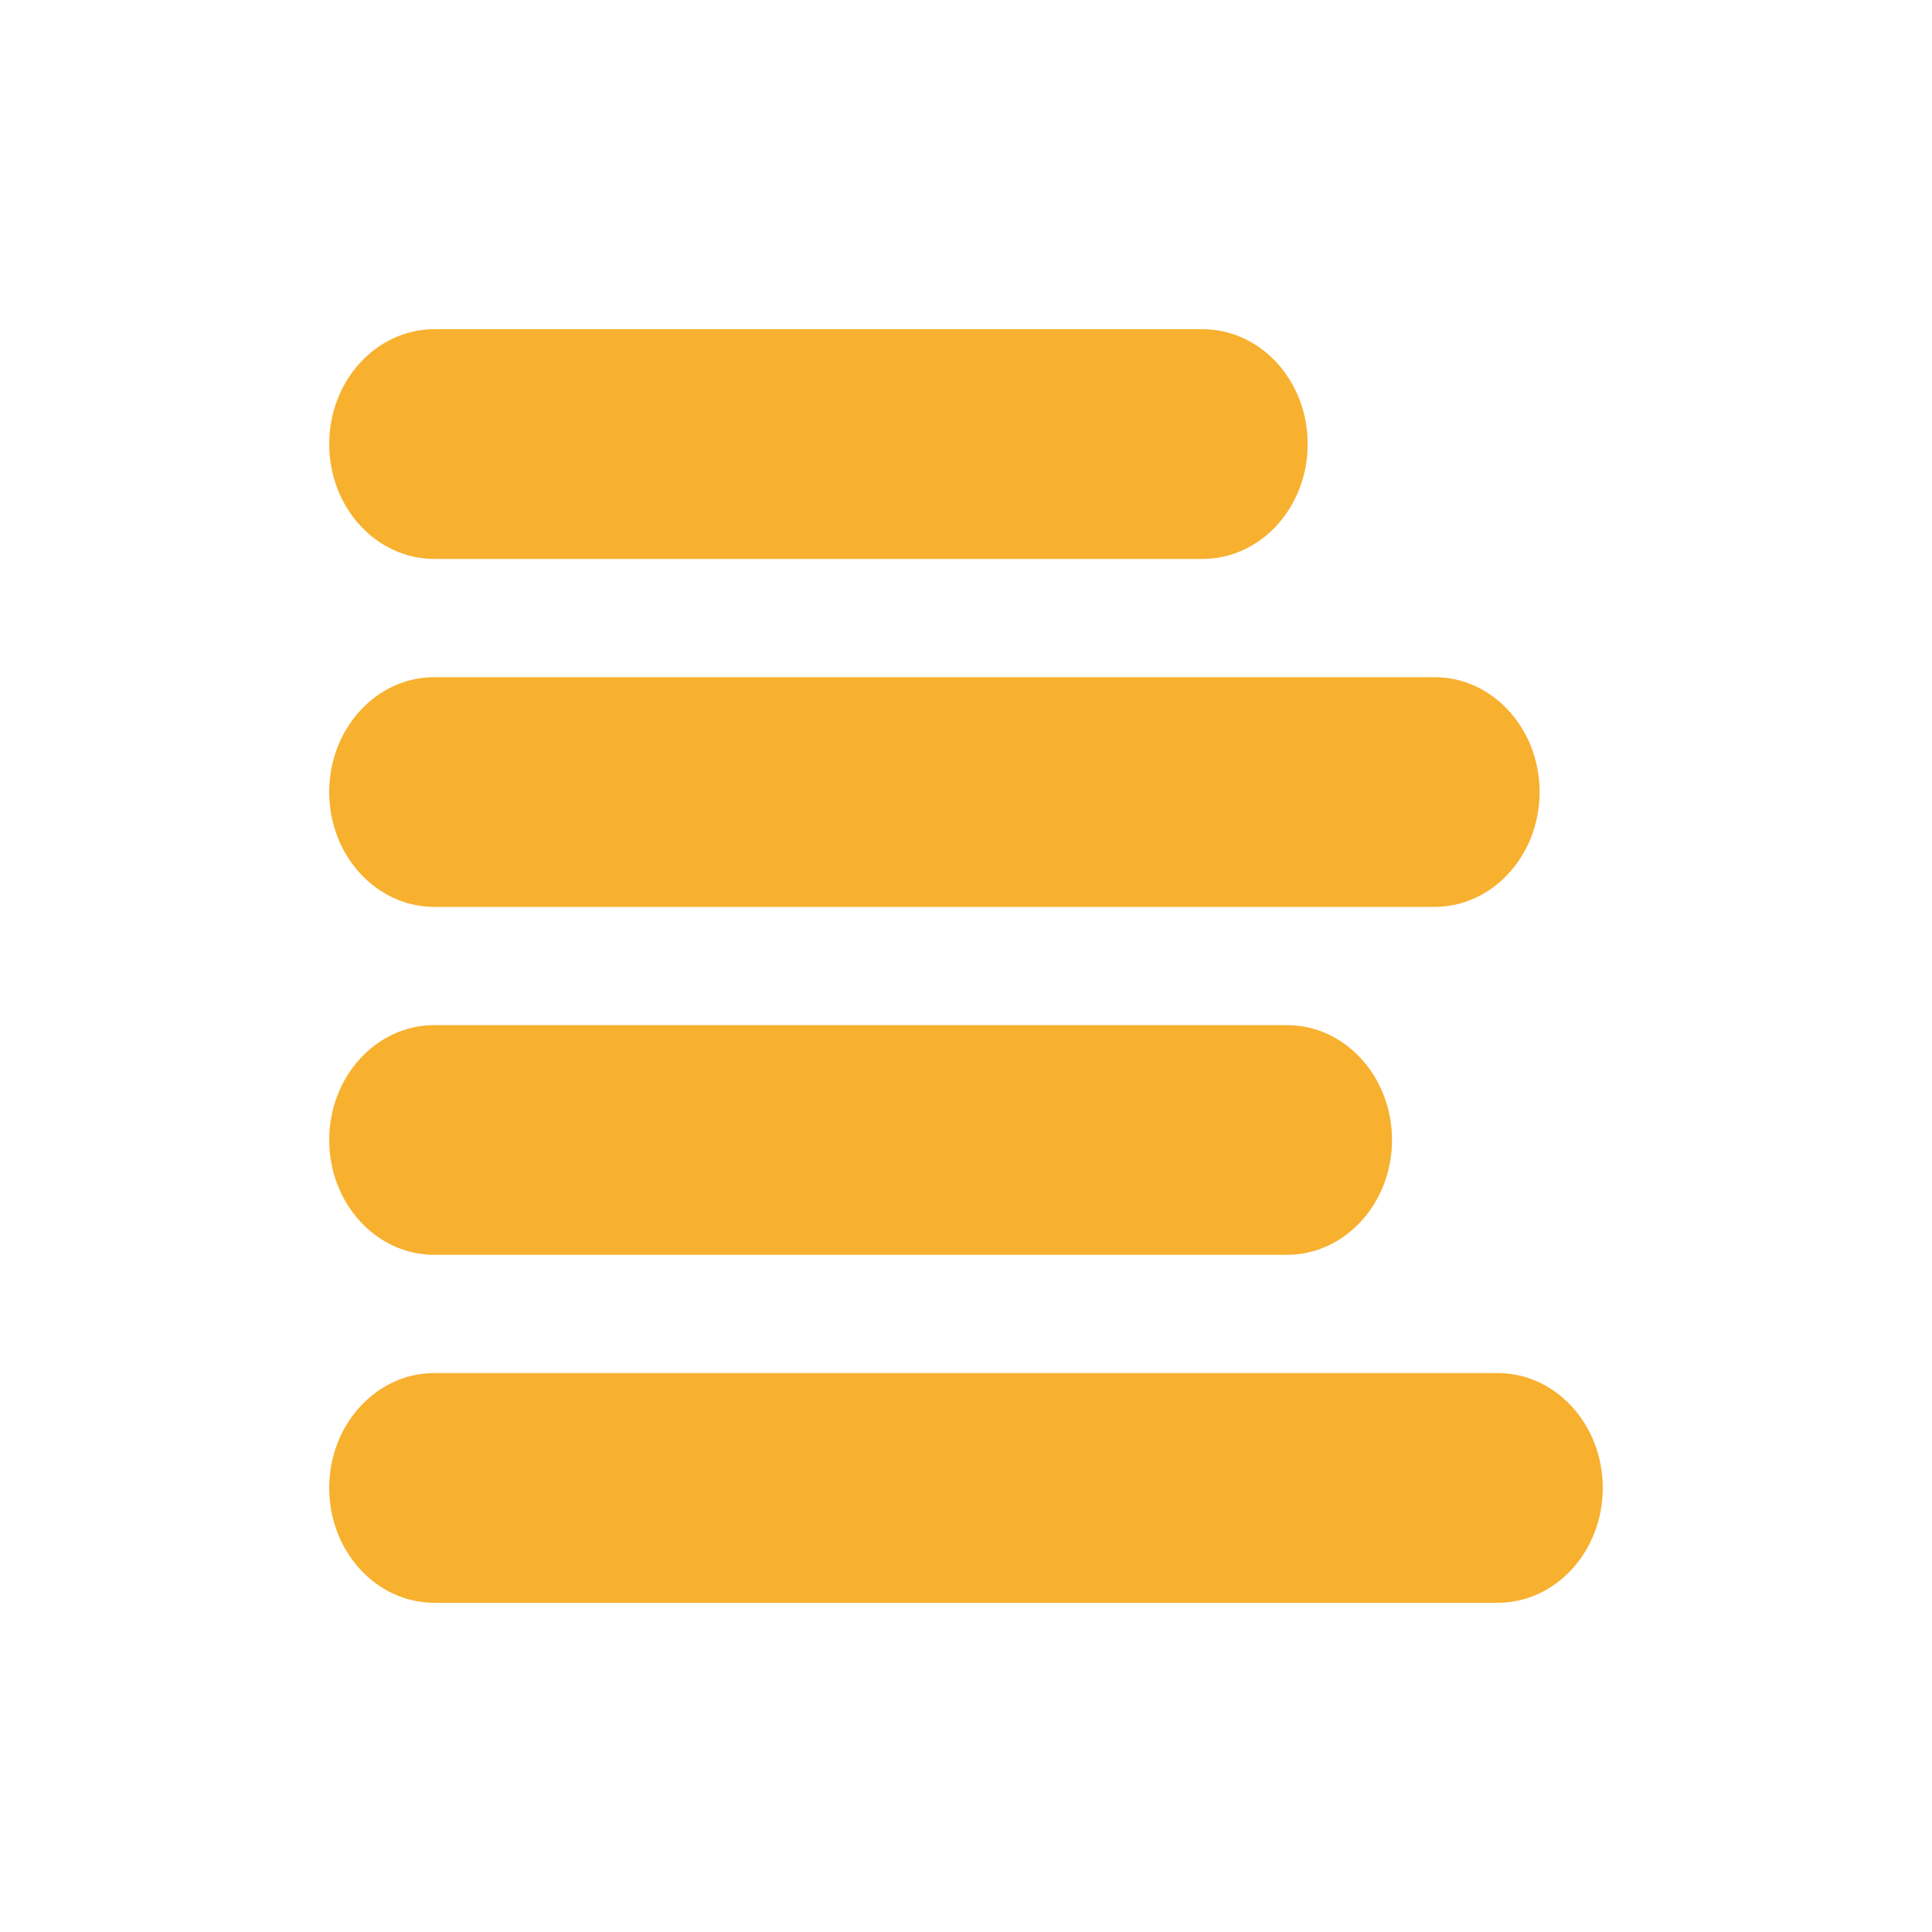
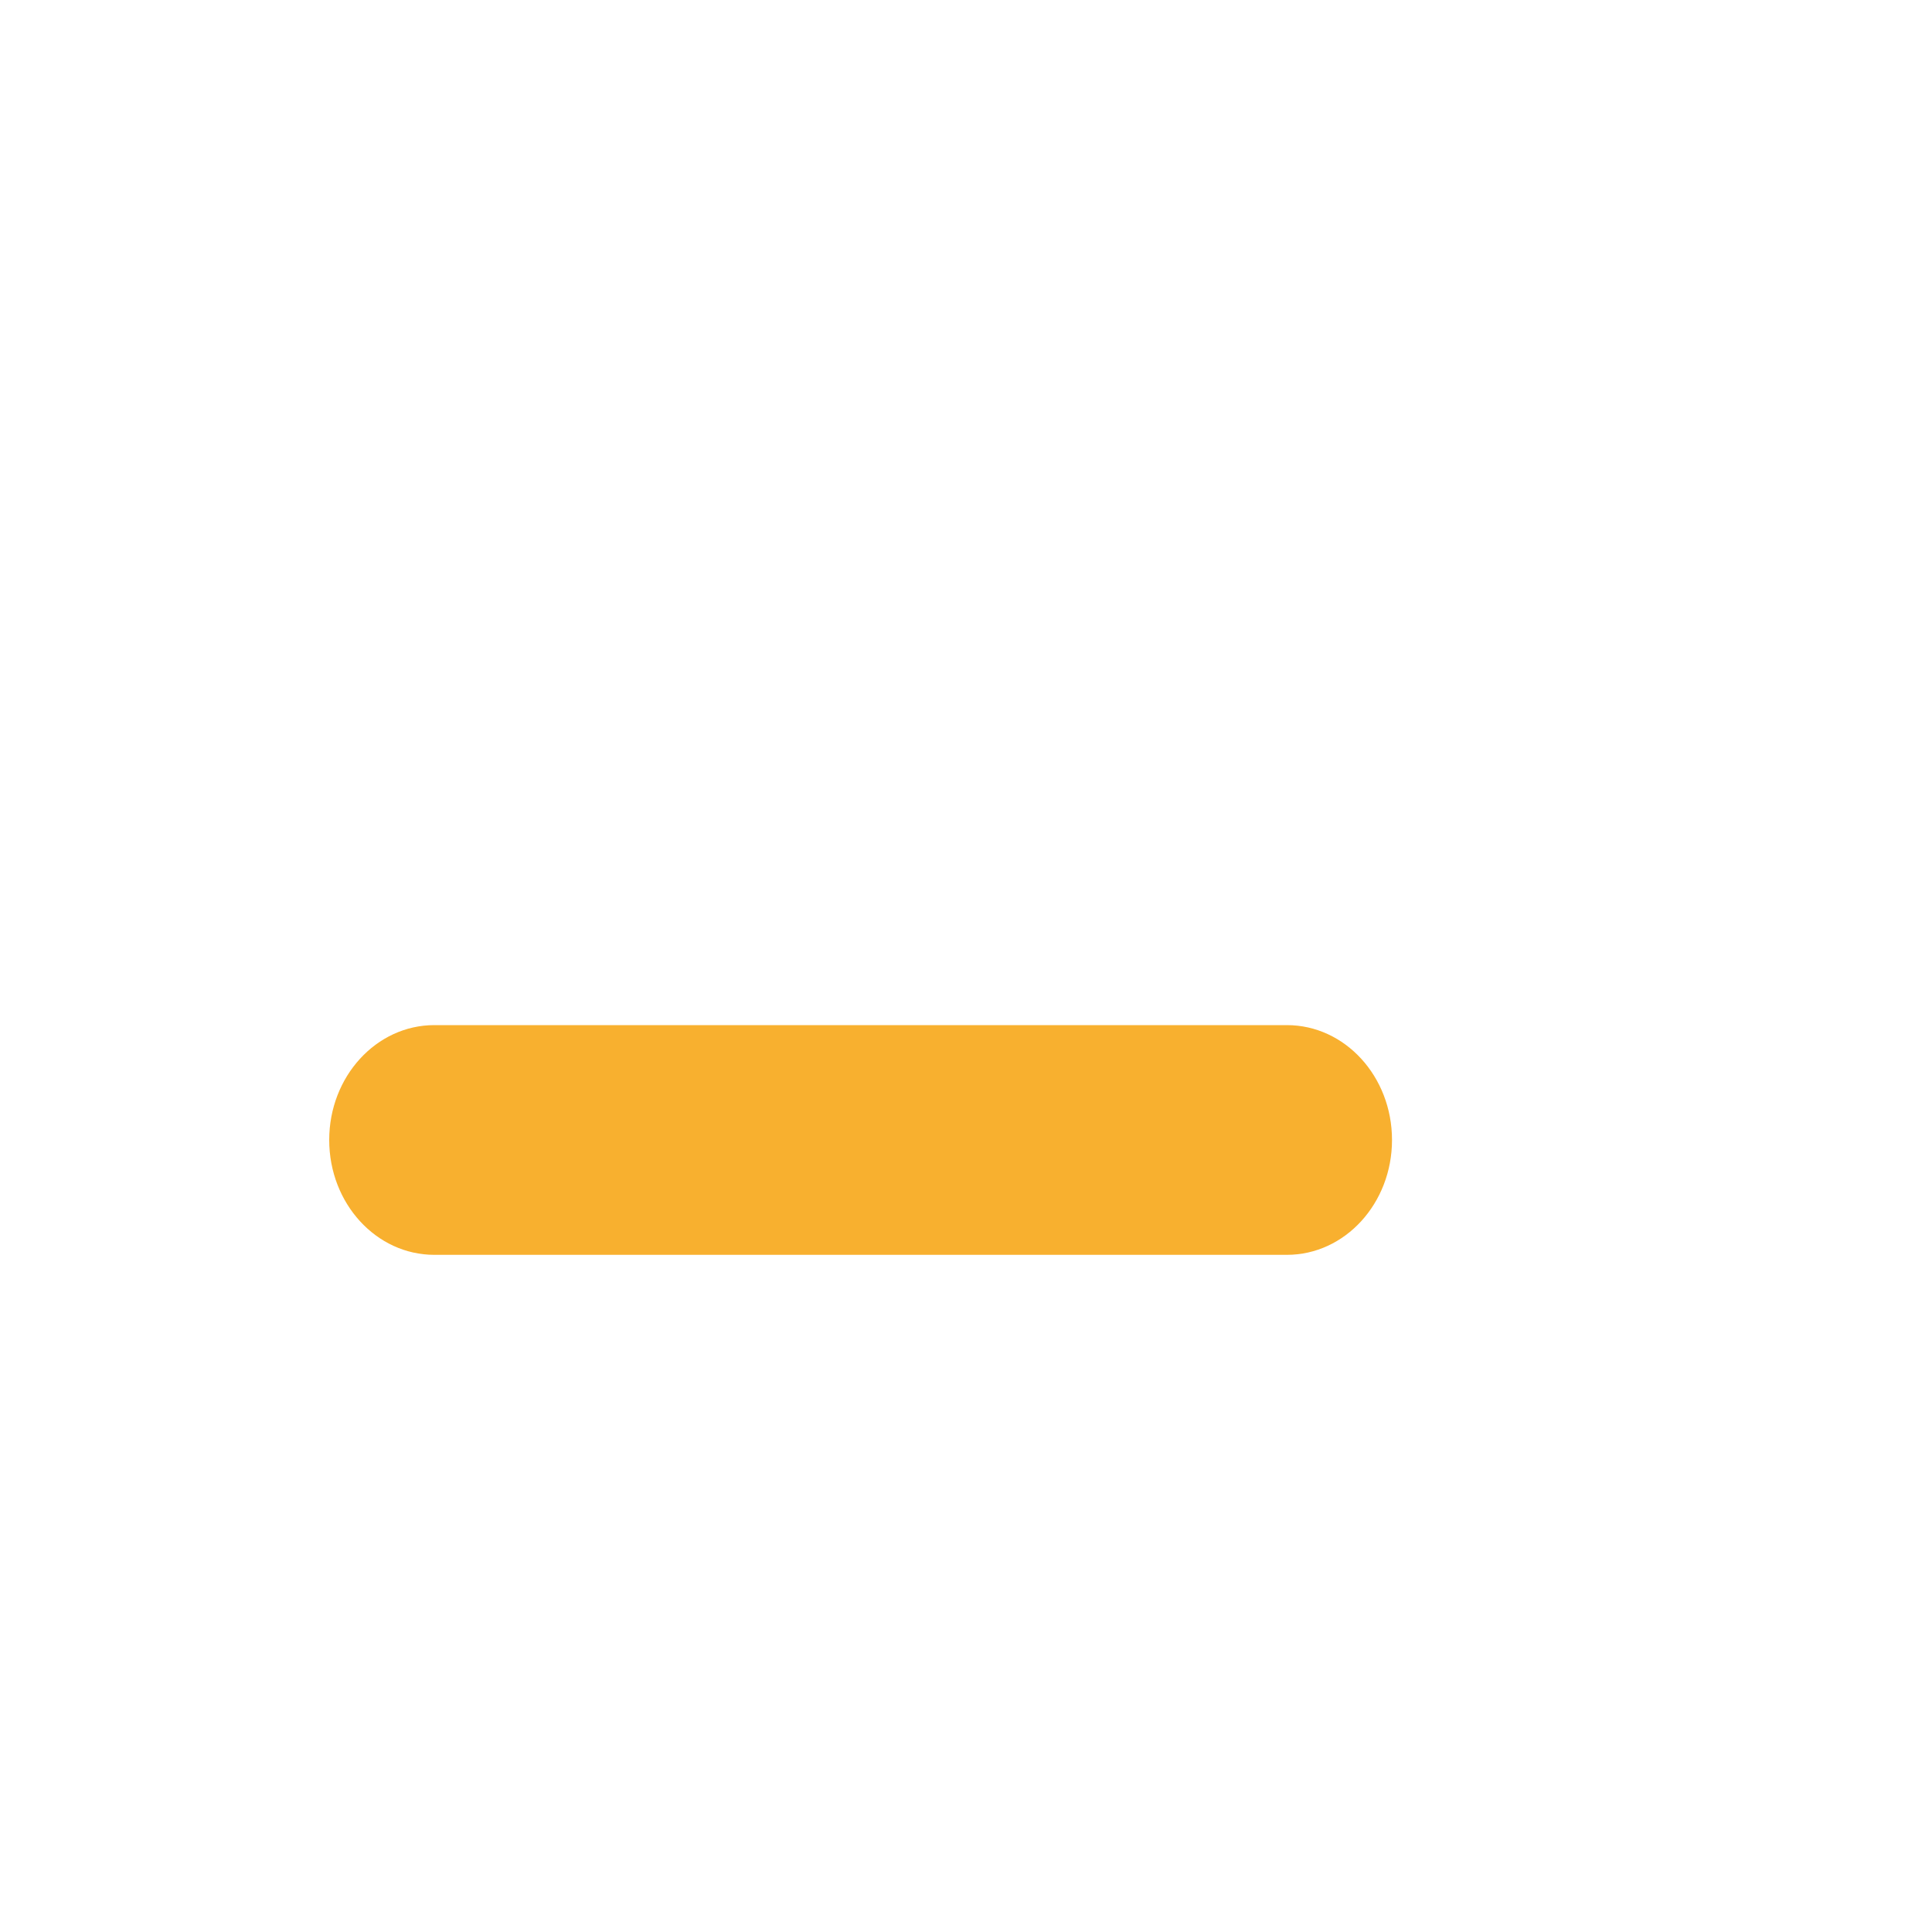
<svg xmlns="http://www.w3.org/2000/svg" id="Layer_1" data-name="Layer 1" viewBox="0 0 200 200">
-   <path d="M124.49,57.86H44.96c-6.01,0-10.88-5.32-10.88-11.89h0c0-6.56,4.87-11.89,10.88-11.89h79.53c6.01,0,10.88,5.32,10.88,11.89h0c0,6.56-4.87,11.89-10.88,11.89Z" fill="#f8b02f" />
-   <path d="M148.49,93.88H44.96c-6.01,0-10.88-5.32-10.88-11.89h0c0-6.56,4.87-11.89,10.88-11.89h103.54c6.01,0,10.88,5.32,10.88,11.89h0c0,6.56-4.87,11.89-10.88,11.89Z" fill="#f8b02f" />
  <path d="M133.22,129.9H44.96c-6.01,0-10.88-5.32-10.88-11.89h0c0-6.56,4.87-11.89,10.88-11.89h88.26c6.01,0,10.88,5.32,10.88,11.89h0c0,6.56-4.87,11.89-10.88,11.89Z" fill="#f8b02f" />
-   <path d="M155.04,165.92H44.96c-6.01,0-10.88-5.32-10.88-11.89h0c0-6.56,4.87-11.89,10.88-11.89h110.08c6.01,0,10.88,5.32,10.88,11.89h0c0,6.56-4.87,11.89-10.88,11.89Z" fill="#f8b02f" />
</svg>